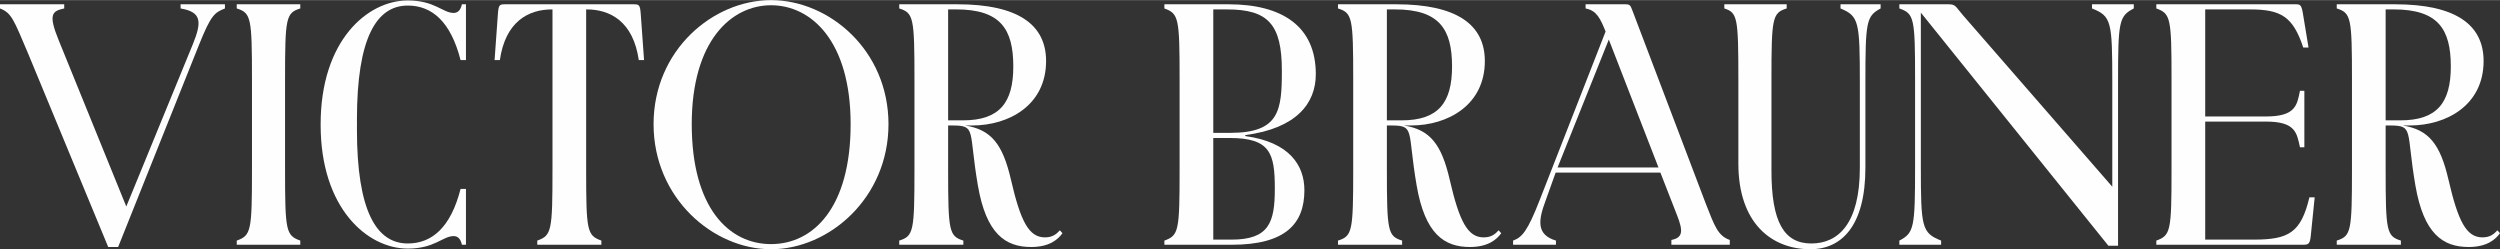
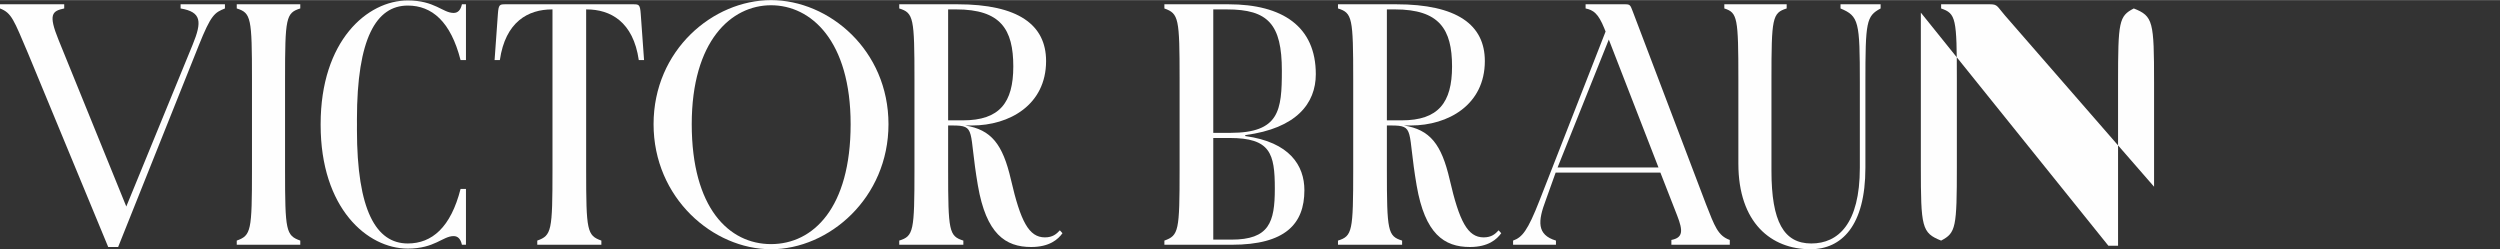
<svg xmlns="http://www.w3.org/2000/svg" xml:space="preserve" width="391px" height="39px" version="1.1" style="shape-rendering:geometricPrecision; text-rendering:geometricPrecision; image-rendering:optimizeQuality; fill-rule:evenodd; clip-rule:evenodd" viewBox="0 0 424079 42258">
  <rect x="0" y="0" width="424079" height="42258" fill="#333333" stroke="none" />
  <defs>
    <style type="text/css">
   
    .fil0 {fill:#FEFEFE}
   
  </style>
  </defs>
  <g id="Layer_x0020_1">
    <g id="_757417376">
      <path class="fil0" d="M18356 41878l1685 0 13661 -34156c2107,-5276 2708,-5601 4454,-6309l0 -707 -7522 0 0 707c3550,599 3655,2224 2046,6147l-11257 27450 -11493 -28267c-1773,-4363 -1084,-4895 963,-5330l0 -707 -10893 0 0 707c1986,763 2347,1958 4756,7616l13600 32849z" />
      <path class="fil0" d="M40160 41496l10776 0 0 -706c-2433,-870 -2583,-1632 -2583,-12020l0 -15336c0,-10443 150,-11260 2583,-12021l0 -707 -10776 0 0 707c2433,761 2583,1578 2583,12021l0 15336c0,10388 -150,11150 -2583,12020l0 706z" />
      <path class="fil0" d="M91138 41498l5437 0 5436 0 0 -708c-2433,-870 -2581,-1632 -2581,-12020l0 -27195 73 0c4035,0 7912,2071 8856,8598l894 0 -563 -7835c-113,-1579 -301,-1632 -1240,-1632l-10875 0 -10875 0c-939,0 -1128,53 -1241,1632l-562 7835 894 0c943,-6527 4820,-8598 8855,-8598l73 0 0 27195c0,10388 -148,11150 -2581,12020l0 708z" />
      <path class="fil0" d="M60554 21101c-3,-287 -6,-575 -6,-869 0,-13760 3284,-19309 8624,-19309 4101,0 7287,2719 8954,9247l916 0 0 -9464 -685 0c-212,979 -682,1468 -1409,1468 -1836,0 -3204,-2119 -7776,-2119 -6836,0 -14782,6796 -14782,20992l0 54 0 56c0,14194 7946,20993 14782,20993 4572,0 5940,-2122 7776,-2122 727,0 1197,490 1409,1470l685 0 0 -9464 -916 0c-1667,6526 -4853,9246 -8954,9246 -5340,0 -8624,-5548 -8624,-19308 0,-294 3,-582 6,-871z" />
      <path class="fil0" d="M152540 41496l10875 0 0 -706c-2434,-762 -2582,-1578 -2582,-12020l0 -7506 700 0c4122,0 2732,768 4347,10172 1412,8216 4667,10442 9038,10442 3129,0 4570,-1306 5313,-2340l-446 -489c-547,598 -1192,1197 -2533,1197 -2732,0 -4131,-2734 -5762,-9790 -1395,-6046 -3351,-8484 -7772,-9192l1194 0c6293,0 12538,-3480 12538,-10931 0,-6146 -4719,-9627 -15046,-9627l-9864 0 0 707c2433,761 2582,1578 2582,12021l0 15336c0,10442 -149,11258 -2582,12020l0 706zm9666 -39921l0 0c7547,0 9682,3374 9682,9683 0,6145 -2335,9136 -8541,9136l-2514 0 0 -18819 1373 0z" />
      <path class="fil0" d="M130790 42258c9845,0 19925,-8701 19925,-21211 0,-12563 -10080,-21047 -19925,-21047 -9845,0 -19924,8484 -19924,21047 0,12510 10079,21211 19924,21211zm0 -871l0 0c-7150,0 -13449,-6144 -13449,-20340 0,-14140 6710,-20177 13449,-20177 6798,0 13504,6037 13504,20177 0,14196 -6354,20340 -13504,20340z" />
    </g>
    <g id="_760397104">
      <path class="fil0" d="M197517 706l10877 0c9136,0 14809,3754 14809,11857 0,4949 -3277,9190 -11967,10333l0 164c7548,1033 10031,5003 10031,9191 0,5711 -3241,9245 -12327,9245l-11423 0 0 -706c2434,-870 2581,-1632 2581,-12020l0 -15336c0,-10388 -147,-11151 -2581,-12020l0 -708zm11372 39921l0 0c6406,0 7362,-2938 7362,-8647 0,-5984 -759,-8594 -7659,-8594l-2782 0 0 17241 3079 0zm-197 -18111l0 0c8343,0 8752,-3807 8752,-10552 0,-7885 -2347,-10387 -9299,-10387l-2335 0 0 20939 2882 0z" />
      <path class="fil0" d="M256665 41496l7274 0 0 -706c-3281,-981 -3062,-3317 -1749,-6798l1695 -4732 17772 0 2845 7287c1024,2619 984,3754 -984,4135l0 814 9908 0 0 -814c-2023,-709 -2571,-2339 -4048,-6093l-12419 -32687c-390,-1029 -439,-1196 -1258,-1196l-6735 0 0 707c1312,272 2151,836 3172,3373l219 543 -11208 28663c-2018,5166 -2954,6254 -4484,6798l0 706zm7549 -13108l0 0 8691 -21699 8425 21699 -17116 0z" />
      <path class="fil0" d="M307105 42258c5288,0 9326,-3970 9326,-13814l0 -14413c0,-10388 148,-11313 2582,-12618l0 -707 -6804 0 0 707c3129,1305 3279,2230 3279,12618l0 14413c0,9515 -3691,12836 -8234,12836 -4641,0 -6760,-3645 -6760,-12347l0 -15499c0,-10443 150,-11258 2581,-12021l0 -707 -10576 0 0 707c2236,708 2383,1579 2383,12021l0 14302c0,10062 5595,14522 12223,14522z" />
-       <path class="fil0" d="M322190 41496l7085 0 0 -706c-3286,-1307 -3439,-2230 -3439,-12617l0 -26052 31810 39539 1643 0 0 -27684c0,-10388 153,-11258 2669,-12563l0 -707 -7086 0 0 707c3287,1305 3440,2178 3440,12563l0 17676 -25289 -29043c-1331,-1529 -1234,-1903 -2516,-1903l-8317 0 0 707c2516,870 2669,1632 2669,12021l0 14739c0,10387 -153,11310 -2669,12617l0 706z" />
-       <path class="fil0" d="M365780 41496l24730 0c1043,0 1340,0 1489,-1687l645 -6361 -893 0c-1441,6035 -3527,7178 -9484,7178l-8194 0 0 -20022 10314 0c5016,0 5214,1903 5761,4351l745 0 0 -9572 -745 0c-497,2448 -746,4352 -5761,4352l-10314 0 0 -18160 7598 0c5313,0 7299,1253 9037,6473l893 0 -943 -5710c-248,-1579 -496,-1632 -1241,-1632l-23637 0 0 707c2434,870 2581,1632 2581,12021l0 15336c0,10388 -147,11150 -2581,12020l0 706z" />
+       <path class="fil0" d="M322190 41496l7085 0 0 -706c-3286,-1307 -3439,-2230 -3439,-12617l0 -26052 31810 39539 1643 0 0 -27684c0,-10388 153,-11258 2669,-12563c3287,1305 3440,2178 3440,12563l0 17676 -25289 -29043c-1331,-1529 -1234,-1903 -2516,-1903l-8317 0 0 707c2516,870 2669,1632 2669,12021l0 14739c0,10387 -153,11310 -2669,12617l0 706z" />
      <path class="fil0" d="M226965 41496l10876 0 0 -706c-2434,-762 -2583,-1578 -2583,-12020l0 -7506 700 0c4122,0 2733,768 4348,10172 1410,8216 4668,10442 9037,10442 3129,0 4570,-1306 5314,-2340l-447 -489c-546,598 -1191,1197 -2532,1197 -2731,0 -4131,-2734 -5762,-9790 -1395,-6046 -3352,-8484 -7771,-9192l1193 0c6293,0 12538,-3480 12538,-10931 0,-6146 -4720,-9627 -15046,-9627l-9865 0 0 707c2433,761 2583,1578 2583,12021l0 15336c0,10442 -150,11258 -2583,12020l0 706zm9665 -39921l0 0c7548,0 9684,3374 9684,9683 0,6145 -2335,9136 -8540,9136l-2516 0 0 -18819 1372 0z" />
-       <path class="fil0" d="M396388 41496l10875 0 0 -706c-2434,-762 -2582,-1578 -2582,-12020l0 -7506 700 0c4122,0 2732,768 4347,10172 1410,8216 4669,10442 9038,10442 3129,0 4568,-1306 5313,-2340l-446 -489c-546,598 -1192,1197 -2533,1197 -2731,0 -4131,-2734 -5760,-9790 -1396,-6046 -3353,-8484 -7774,-9192l1195 0c6292,0 12537,-3480 12537,-10931 0,-6146 -4719,-9627 -15046,-9627l-9864 0 0 707c2433,761 2582,1578 2582,12021l0 15336c0,10442 -149,11258 -2582,12020l0 706zm9666 -39921l0 0c7548,0 9682,3374 9682,9683 0,6145 -2335,9136 -8541,9136l-2514 0 0 -18819 1373 0z" />
    </g>
  </g>
</svg>